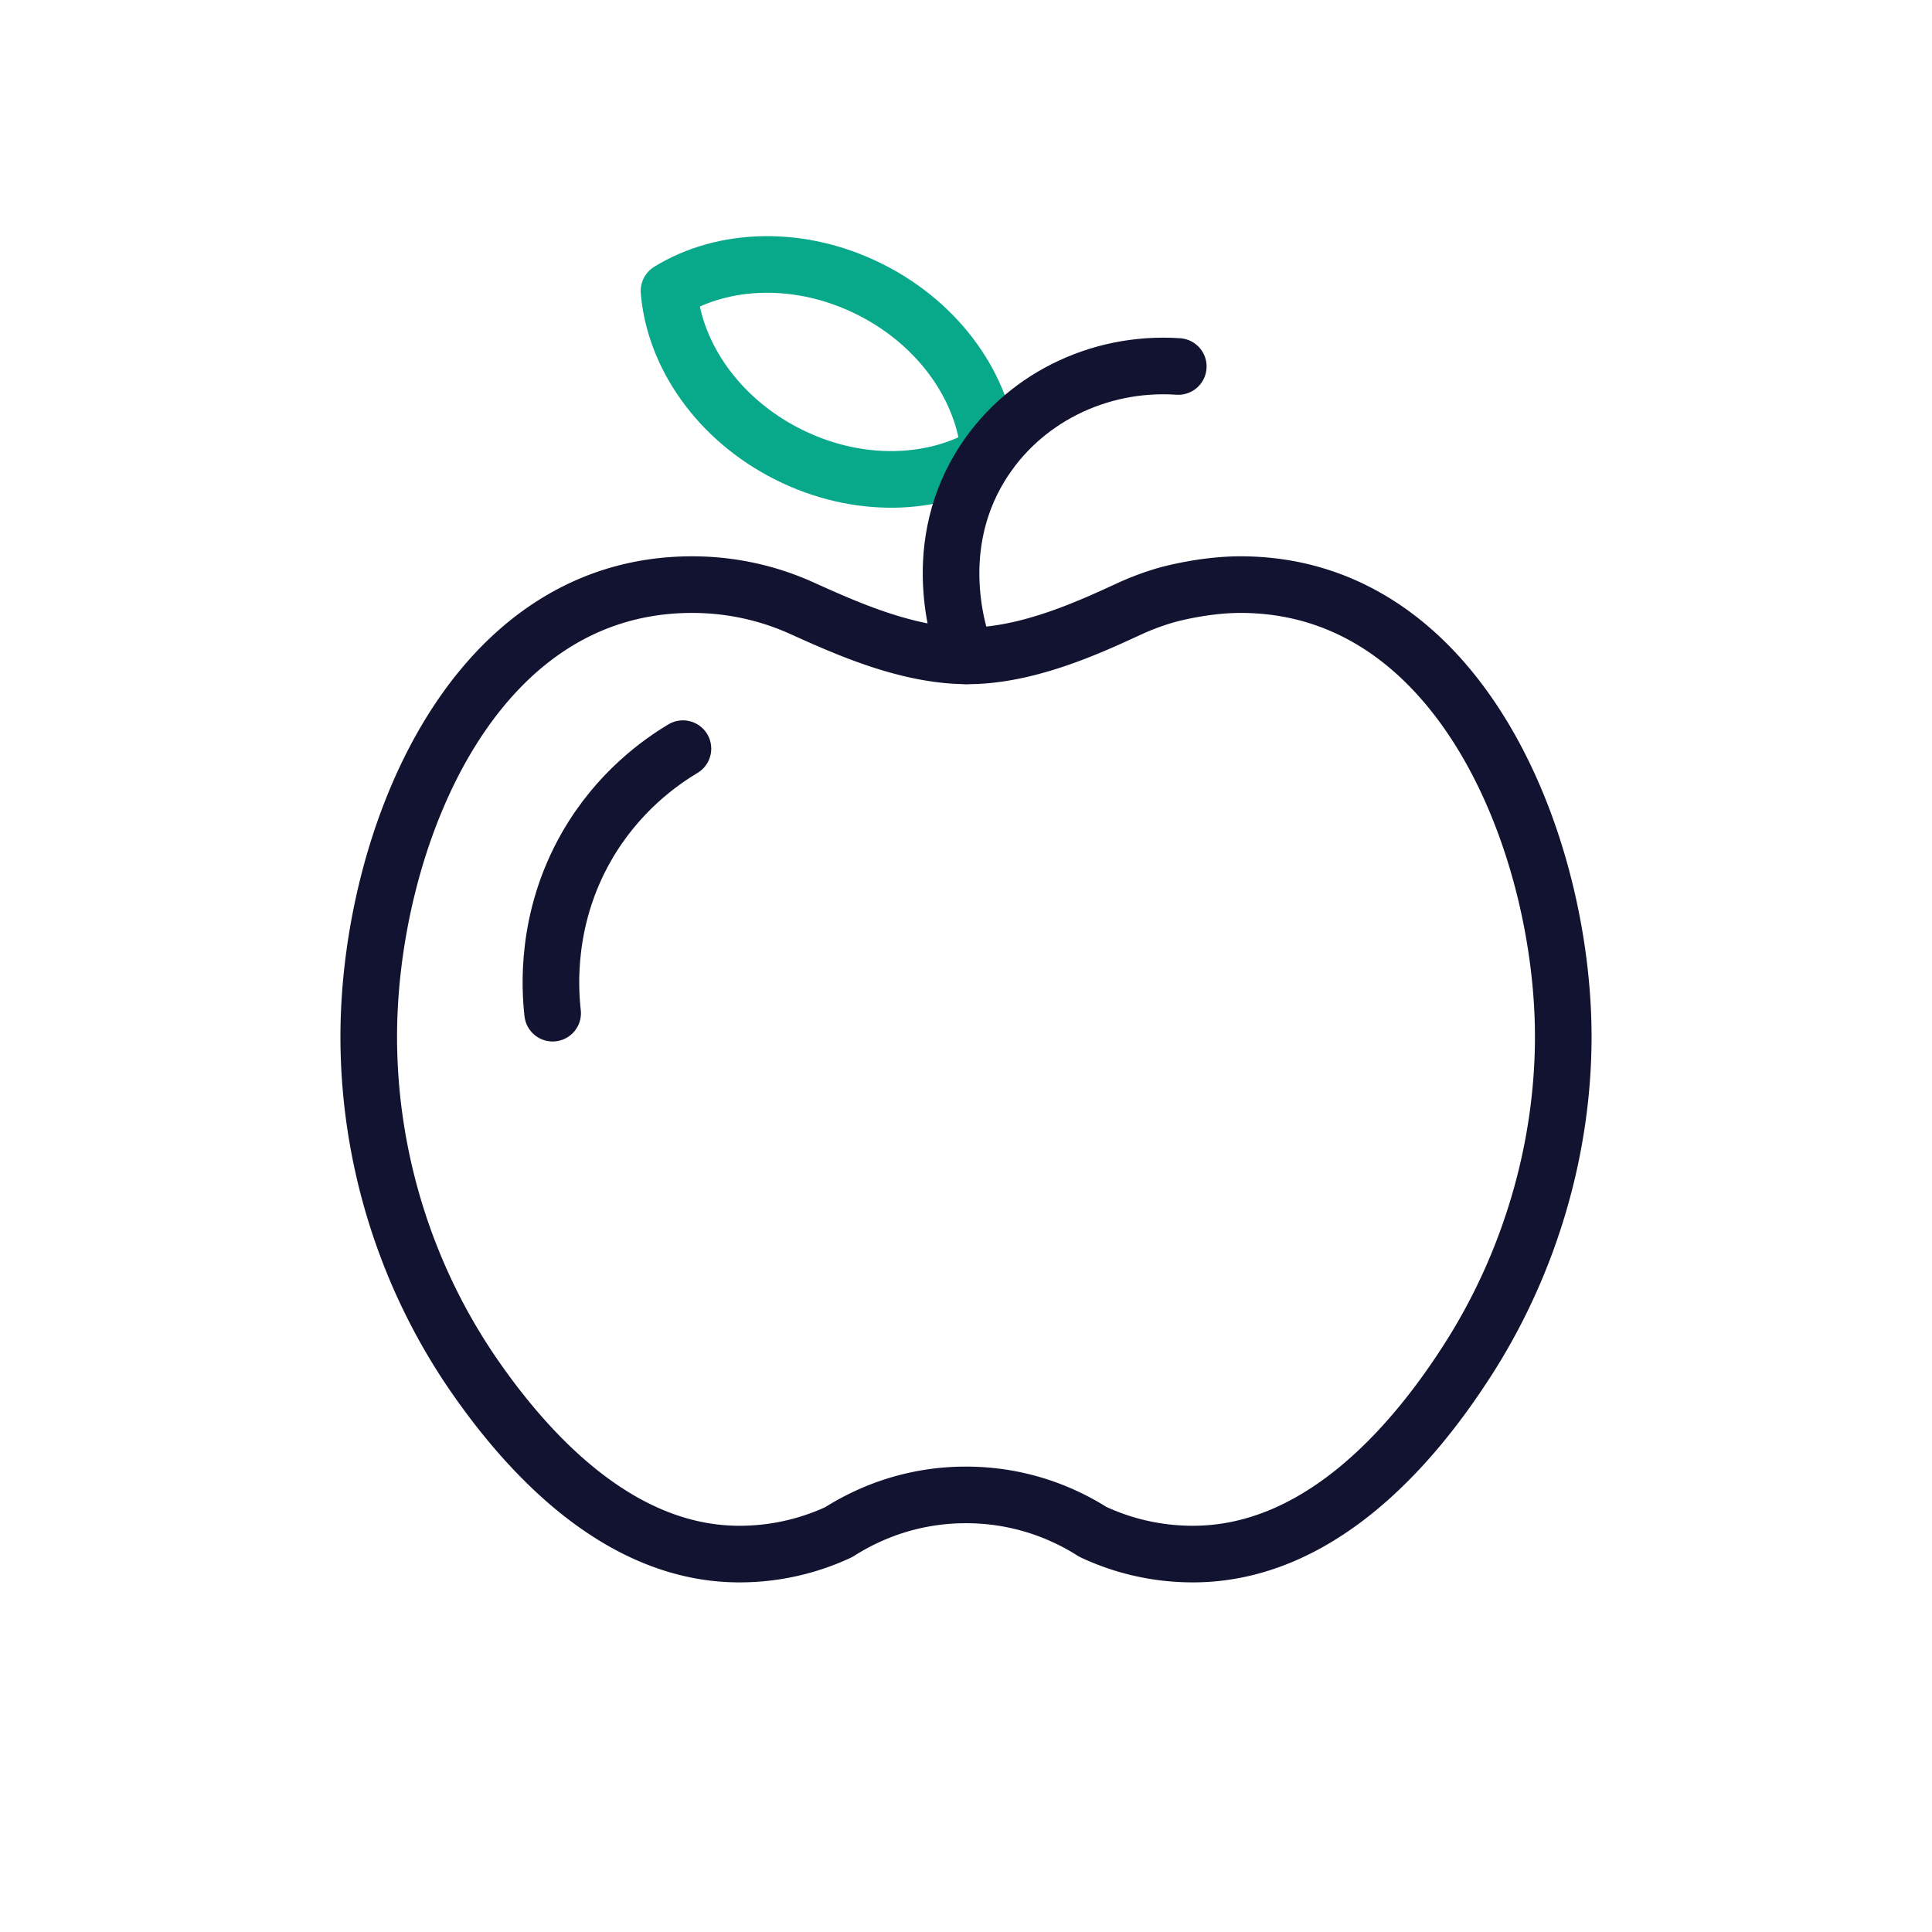
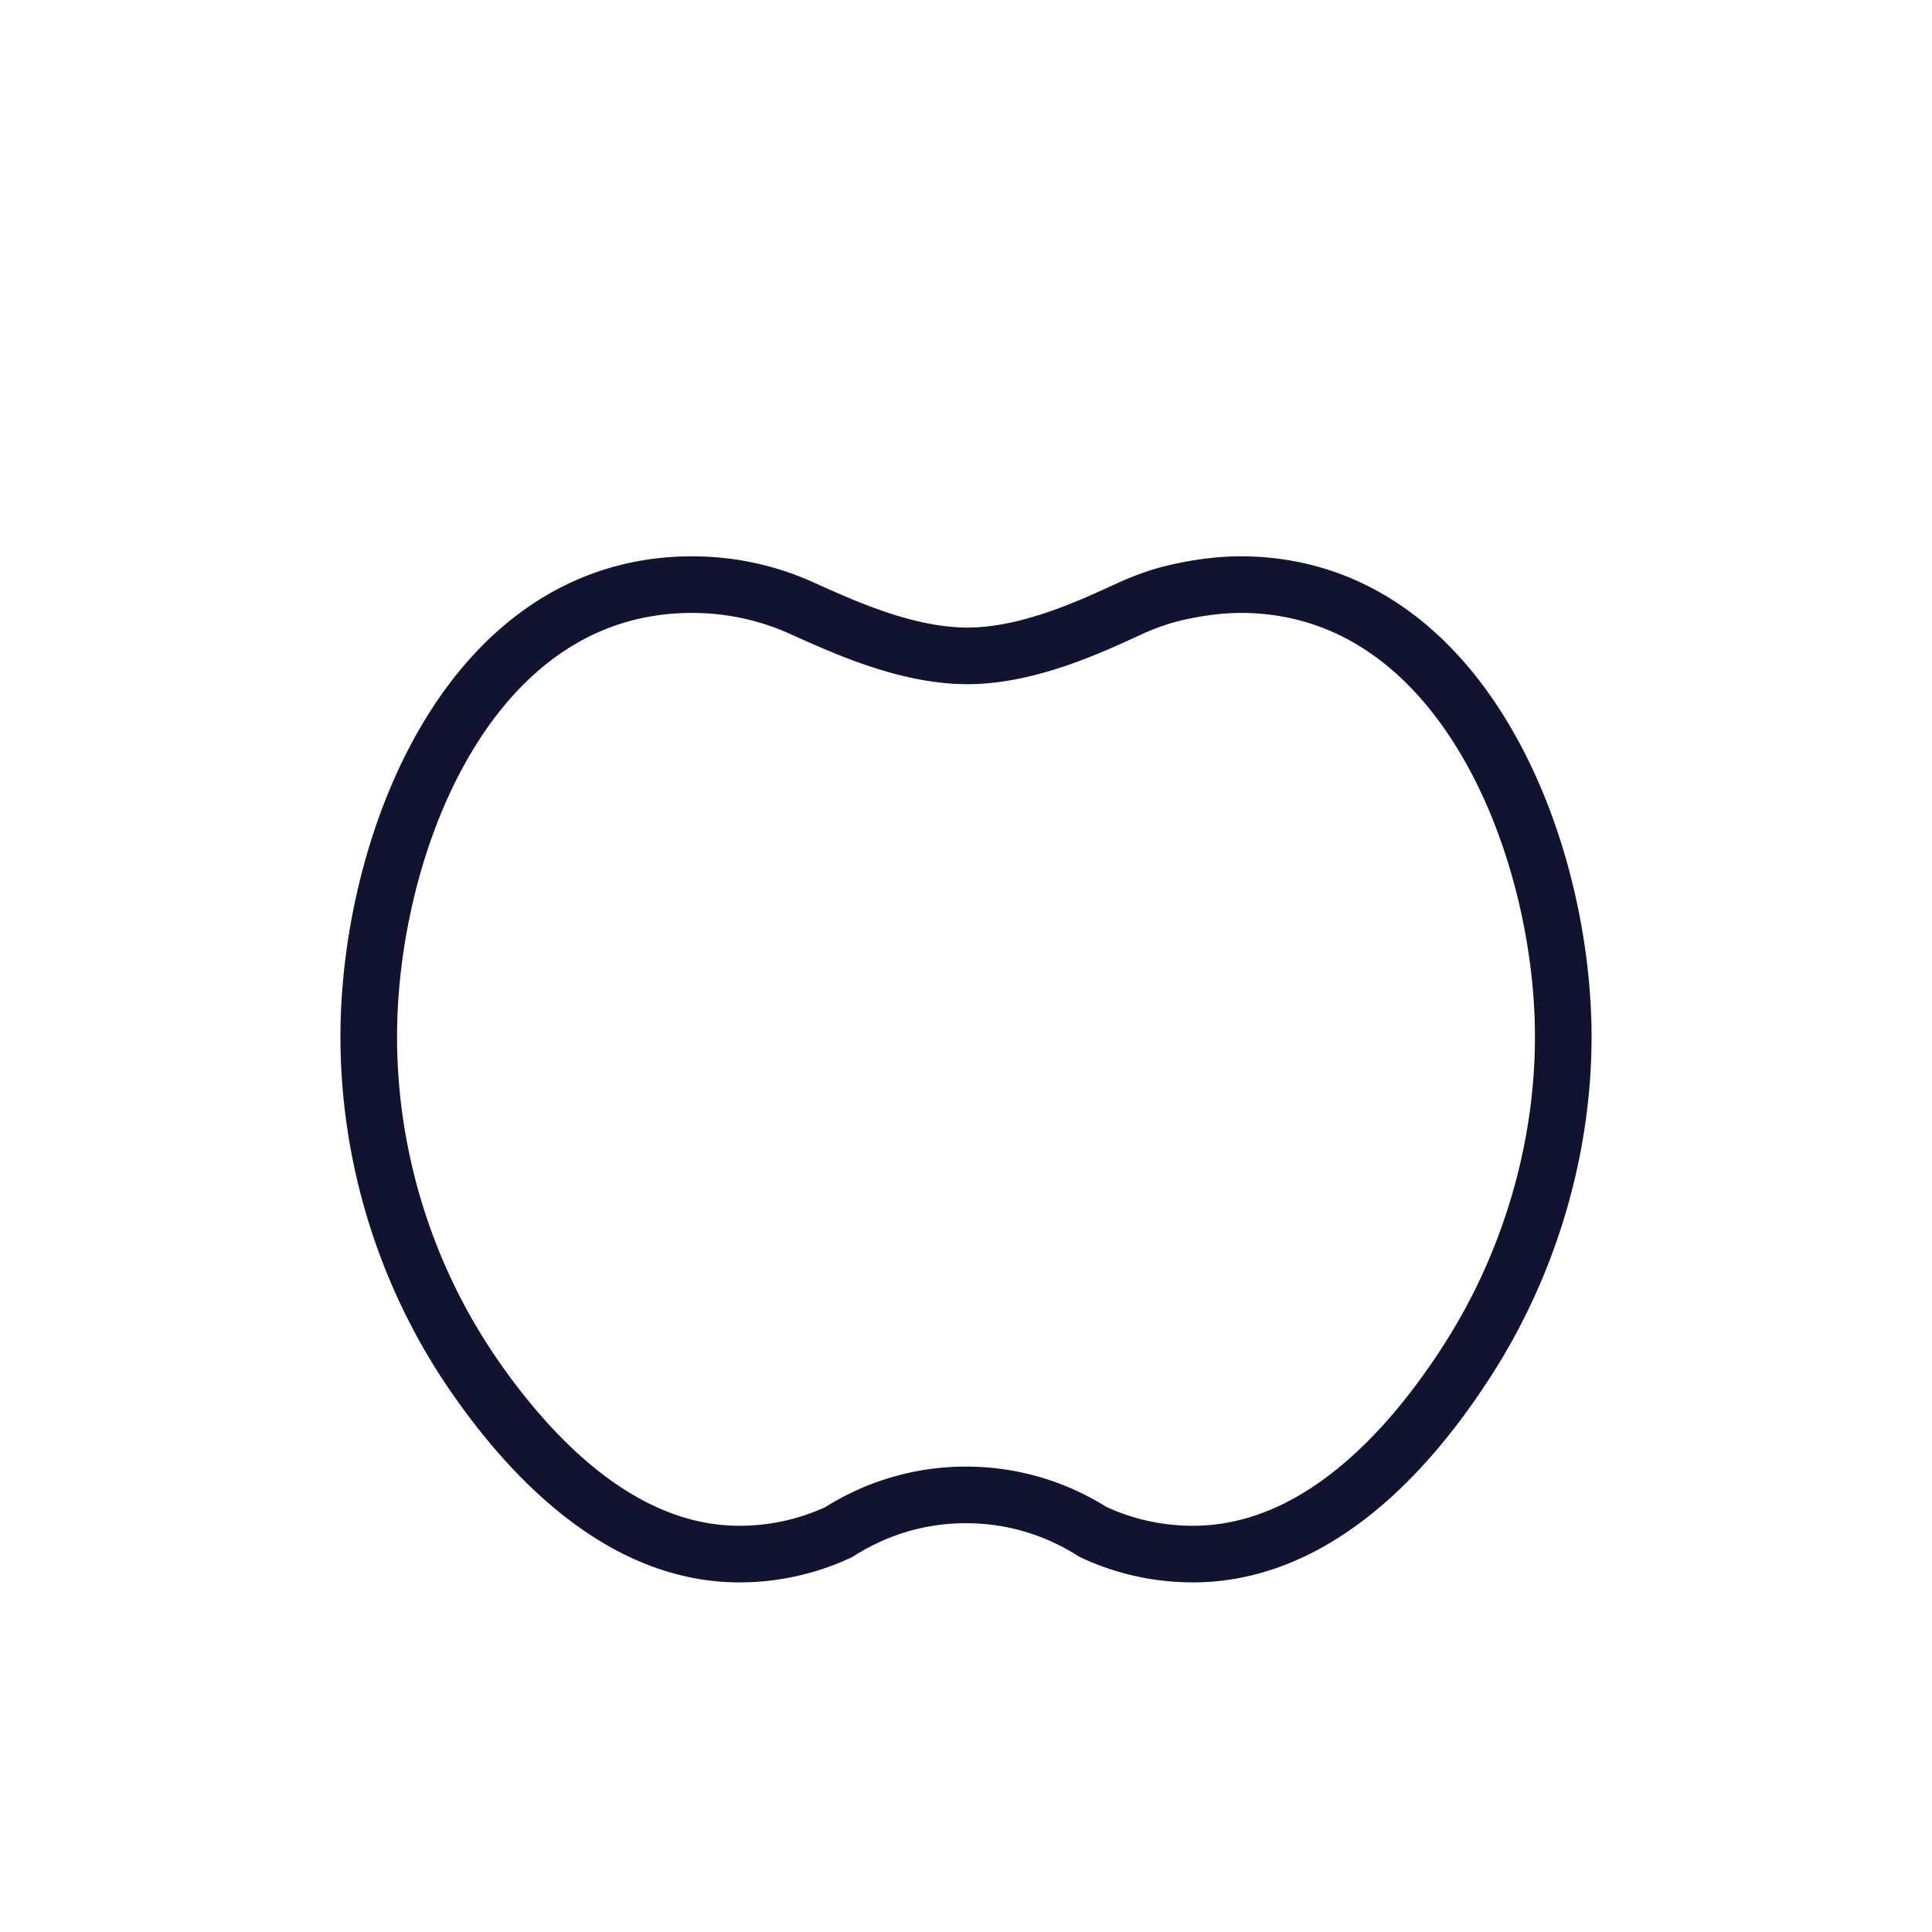
<svg xmlns="http://www.w3.org/2000/svg" width="430" height="430" viewbox="0 0 430 430">
  <g clip-path="url(#a)" id="gid1">
    <g fill="none" clip-path="url(#b)" style="display:block" id="gid2">
-       <path stroke="#08A88A" stroke-linecap="round" stroke-linejoin="round" stroke-width="12.6" d="M-21.205-150.511c15.523 7.85 25.235 22.092 26.392 36.312-12.142 7.504-29.363 8.126-44.893.272-15.537-7.857-25.243-22.096-26.396-36.323 12.139-7.497 29.367-8.115 44.897-.261z" class="secondary" style="display:block" transform="translate(215 215)" id="pid1" />
-       <path stroke="#121331" stroke-linecap="round" stroke-linejoin="round" stroke-width="12.6" d="M-.007-69.029c-.911-2.284-8.67-22.743 3.257-42.221 9.09-14.844 26.104-23.389 44-22.183" class="primary" style="display:block" transform="translate(215 215)" id="pid2" />
      <g stroke="#121331" stroke-linecap="round" stroke-linejoin="round" stroke-width="12.6" style="display:block" id="gid3">
        <path d="M347.93 230.716c0 24.847-7.357 49.989-20.768 71.185-13.562 21.436-34.443 43.985-61.672 43.985-7.96 0-15.52-1.78-22.28-4.96-1.89-1.2-3.86-2.29-5.9-3.24-6.77-3.19-14.33-4.97-22.31-4.97-7.92 0-15.42 1.75-22.16 4.9a53.34 53.34 0 0 0-6.16 3.38 52.205 52.205 0 0 1-22.13 4.89c-25.28 0-45.398-20.014-58.995-39.698-15.264-22.097-23.485-48.622-23.485-75.472 0-42.183 21.914-100.6 71.98-100.6 5.283 0 10.402.692 15.275 1.987 4.876 1.296 8.284 2.873 9.685 3.503 9.735 4.376 23.504 10.566 36.983 10.365 13.01-.194 26.408-6.353 34.657-10.145 1.357-.624 4.48-2.104 8.969-3.396 0 0 8.046-2.314 16.461-2.314 49.7 0 71.85 58.981 71.85 100.6z" class="primary" id="pid3" />
-         <path d="M152 166.627c-4.878 2.92-14.486 9.583-21.5 21.873-9.14 16.017-8.121 31.51-7.5 37" class="primary" id="pid4" />
      </g>
    </g>
  </g>
</svg>